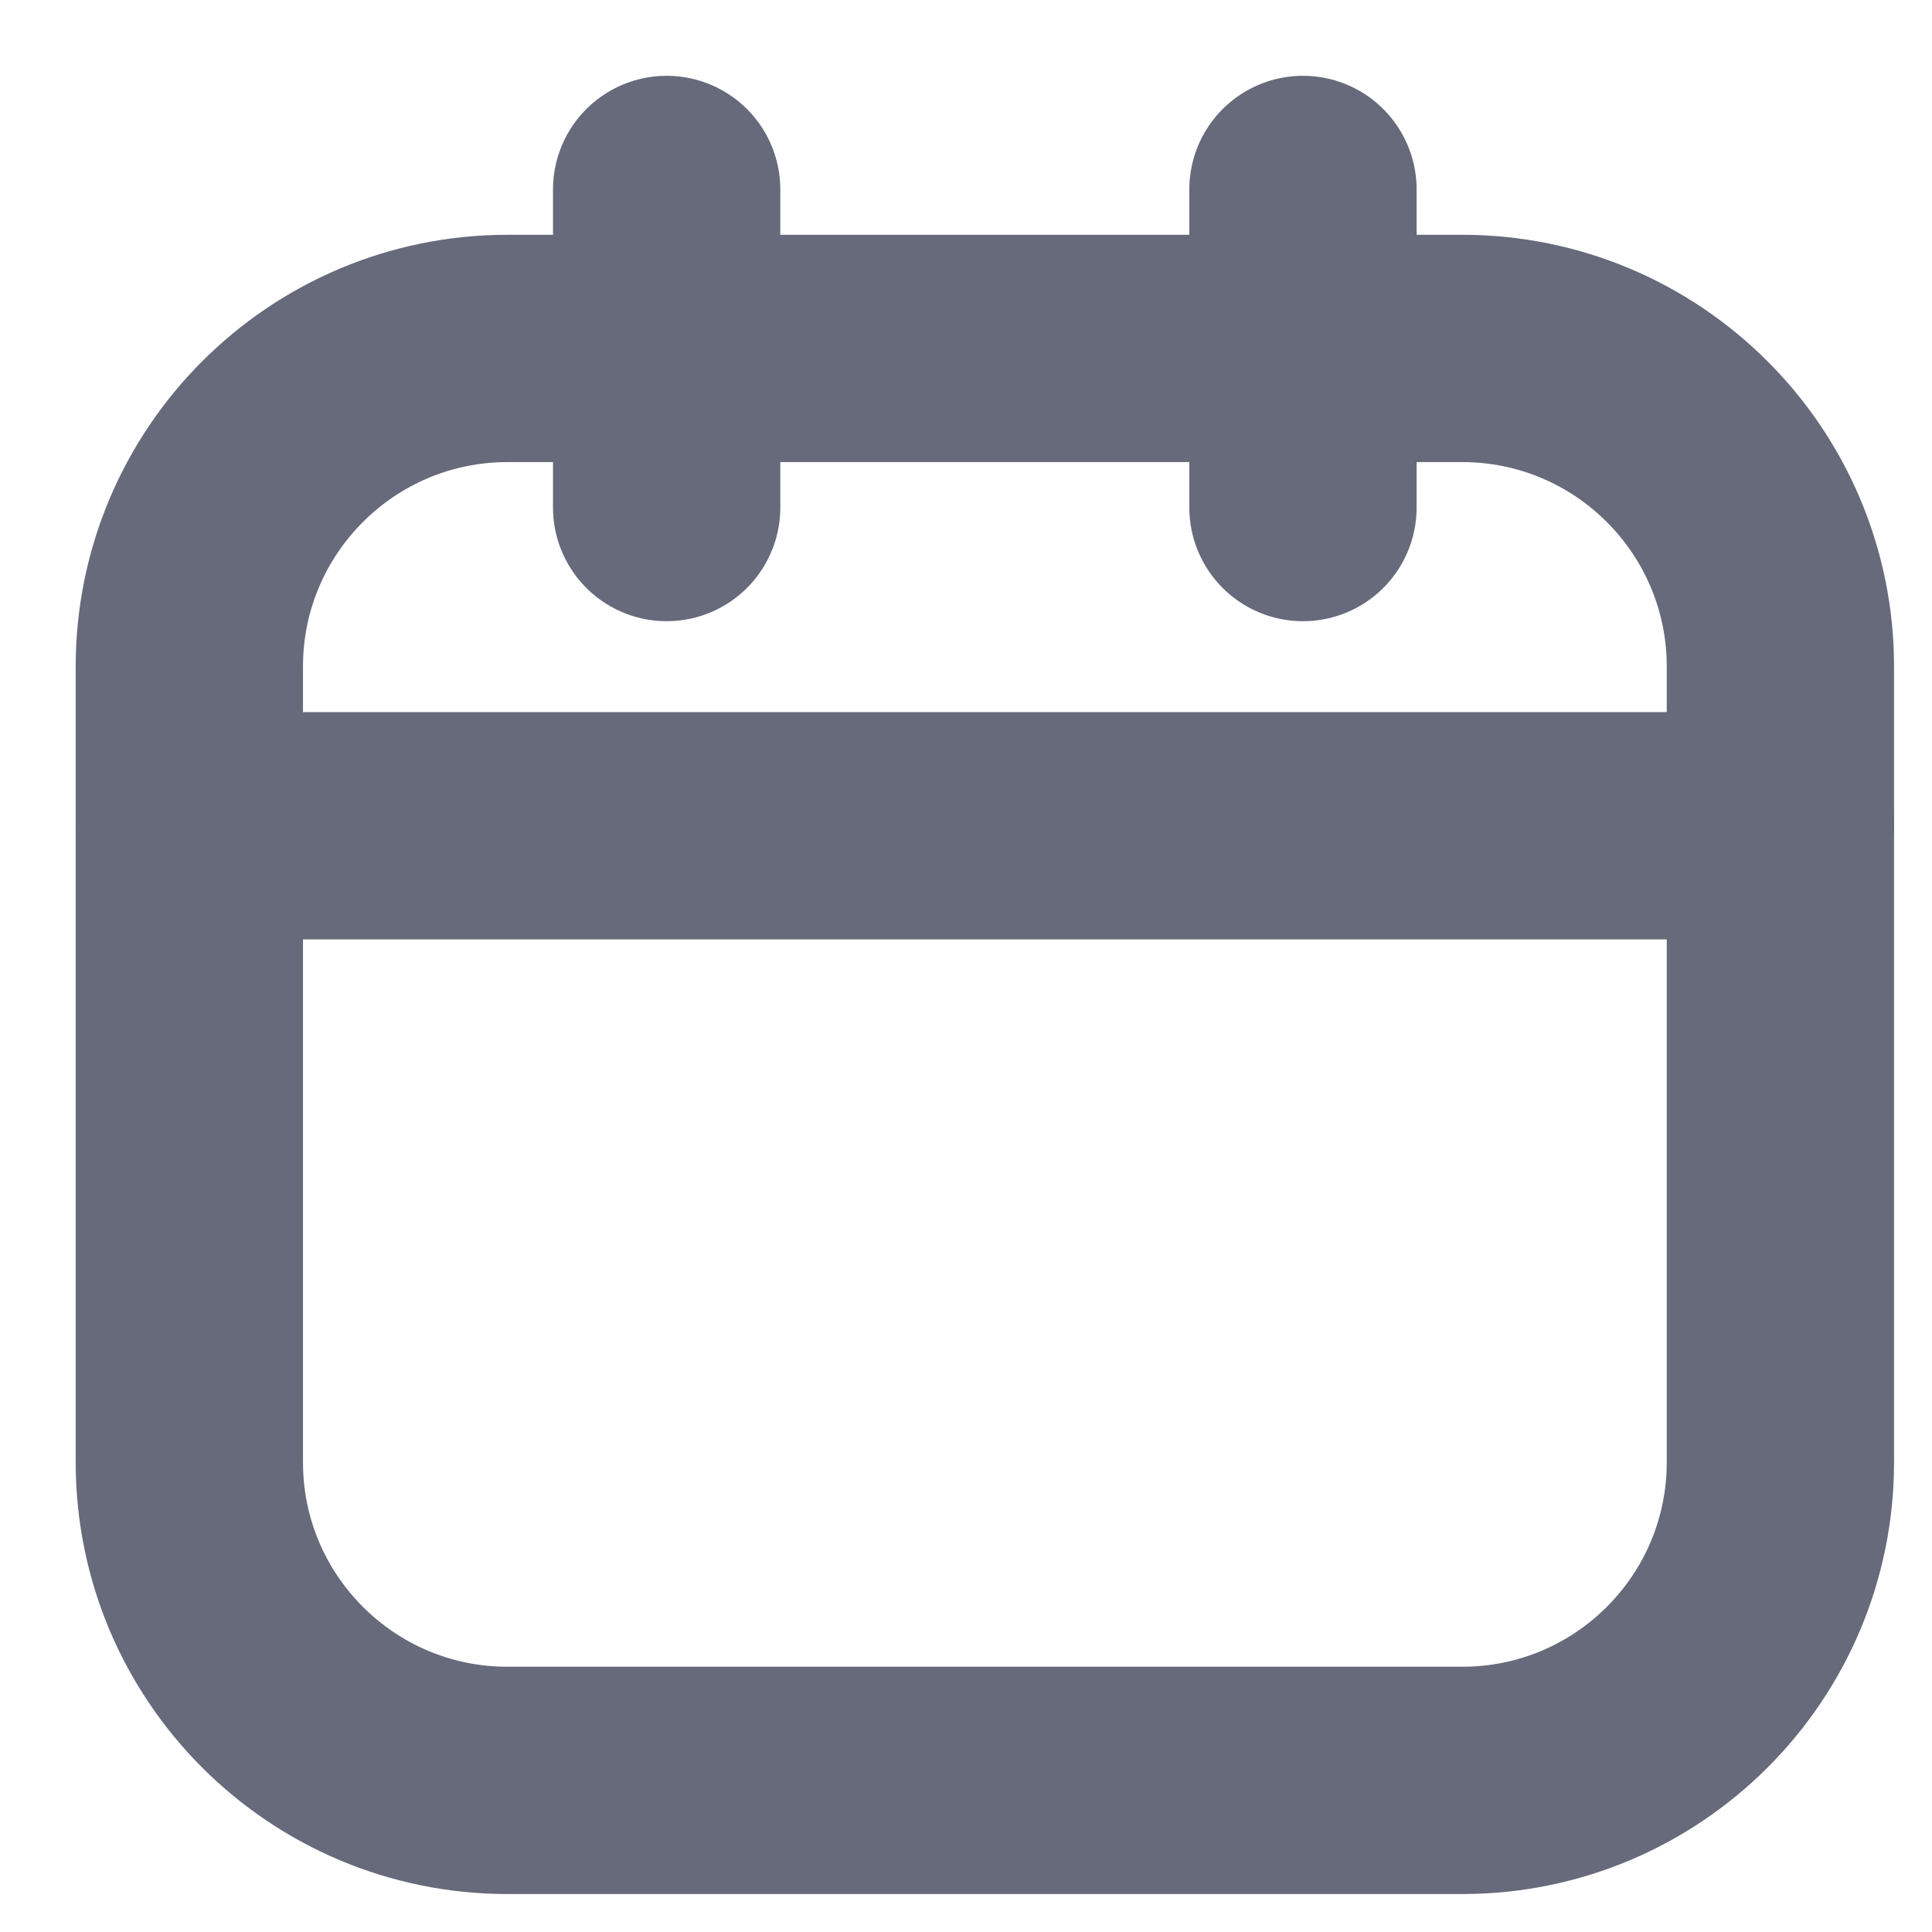
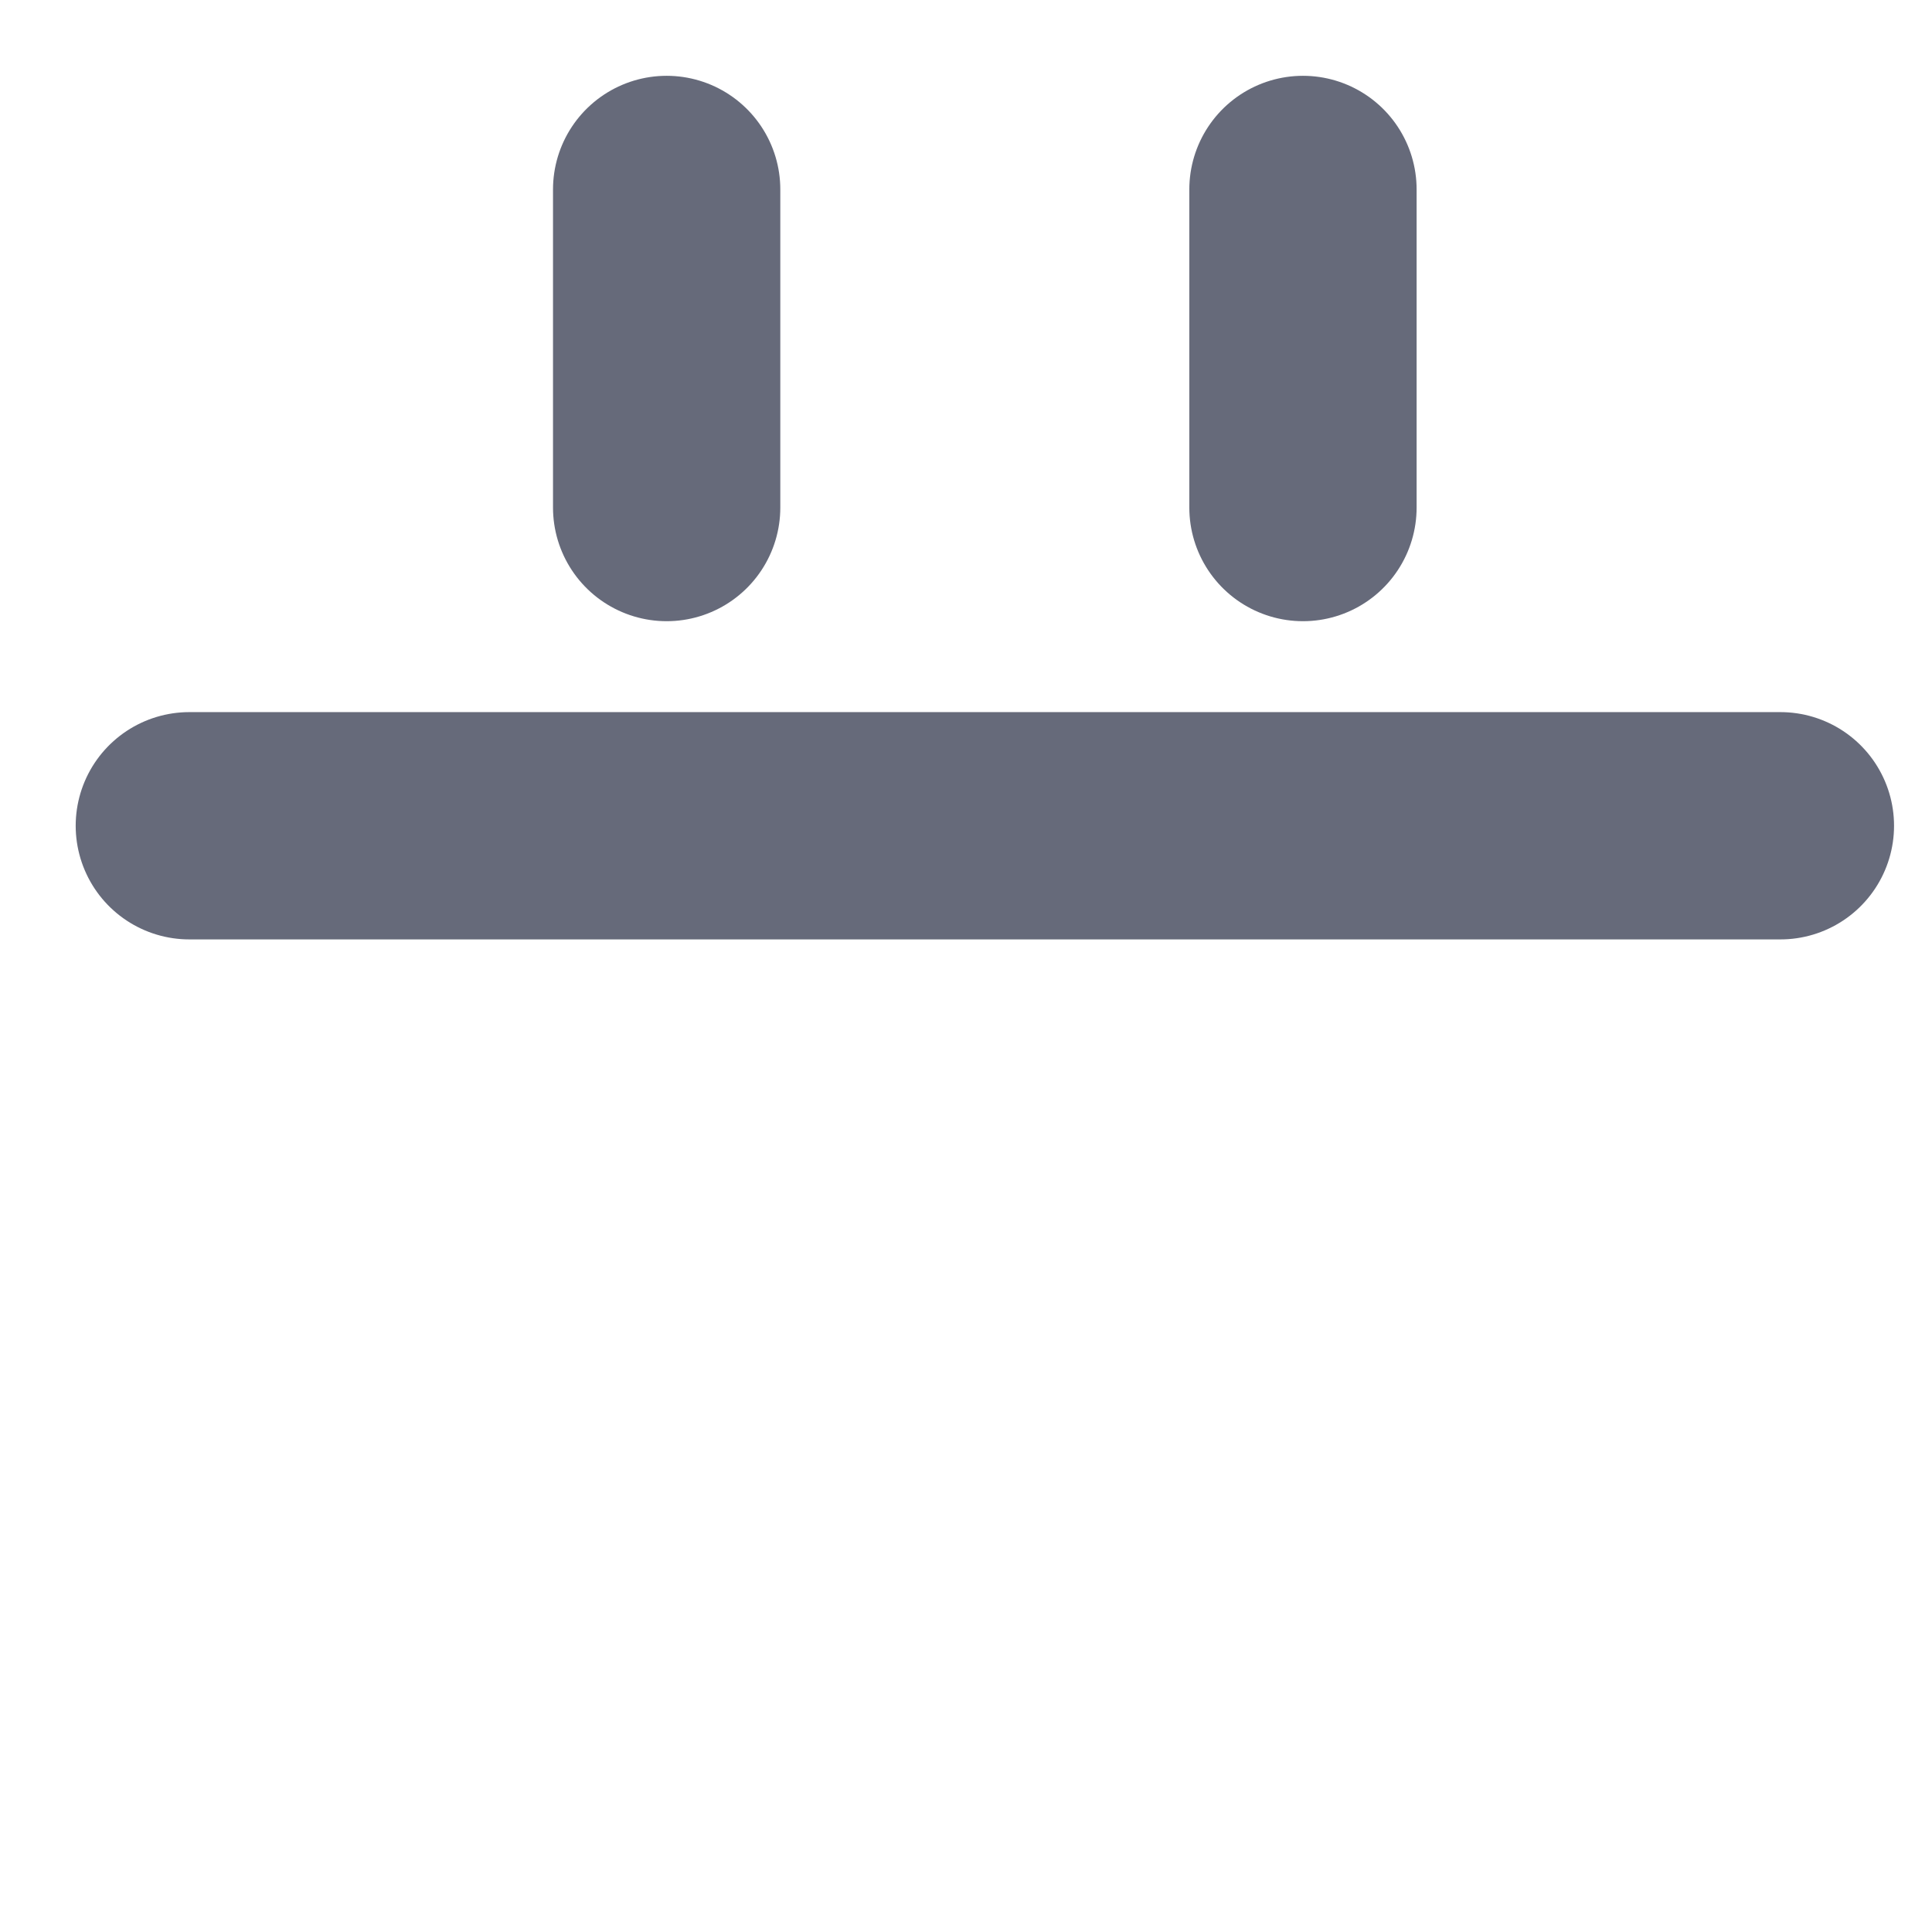
<svg xmlns="http://www.w3.org/2000/svg" width="17" height="17" viewBox="0 0 17 17" fill="none">
-   <path d="M12.866 3.066H4.466C2.92 3.066 1.666 4.32 1.666 5.866V12.866C1.666 14.413 2.92 15.666 4.466 15.666H12.866C14.412 15.666 15.666 14.413 15.666 12.866V5.866C15.666 4.32 14.412 3.066 12.866 3.066Z" stroke="#666A7A" stroke-width="2" stroke-linecap="round" stroke-linejoin="round" />
  <path d="M5.866 1.667V4.466" stroke="#666A7A" stroke-width="2" stroke-linecap="round" stroke-linejoin="round" />
  <path d="M11.465 1.667V4.466" stroke="#666A7A" stroke-width="2" stroke-linecap="round" stroke-linejoin="round" />
  <path d="M1.666 7.266H15.666" stroke="#666A7A" stroke-width="2" stroke-linecap="round" stroke-linejoin="round" />
</svg>